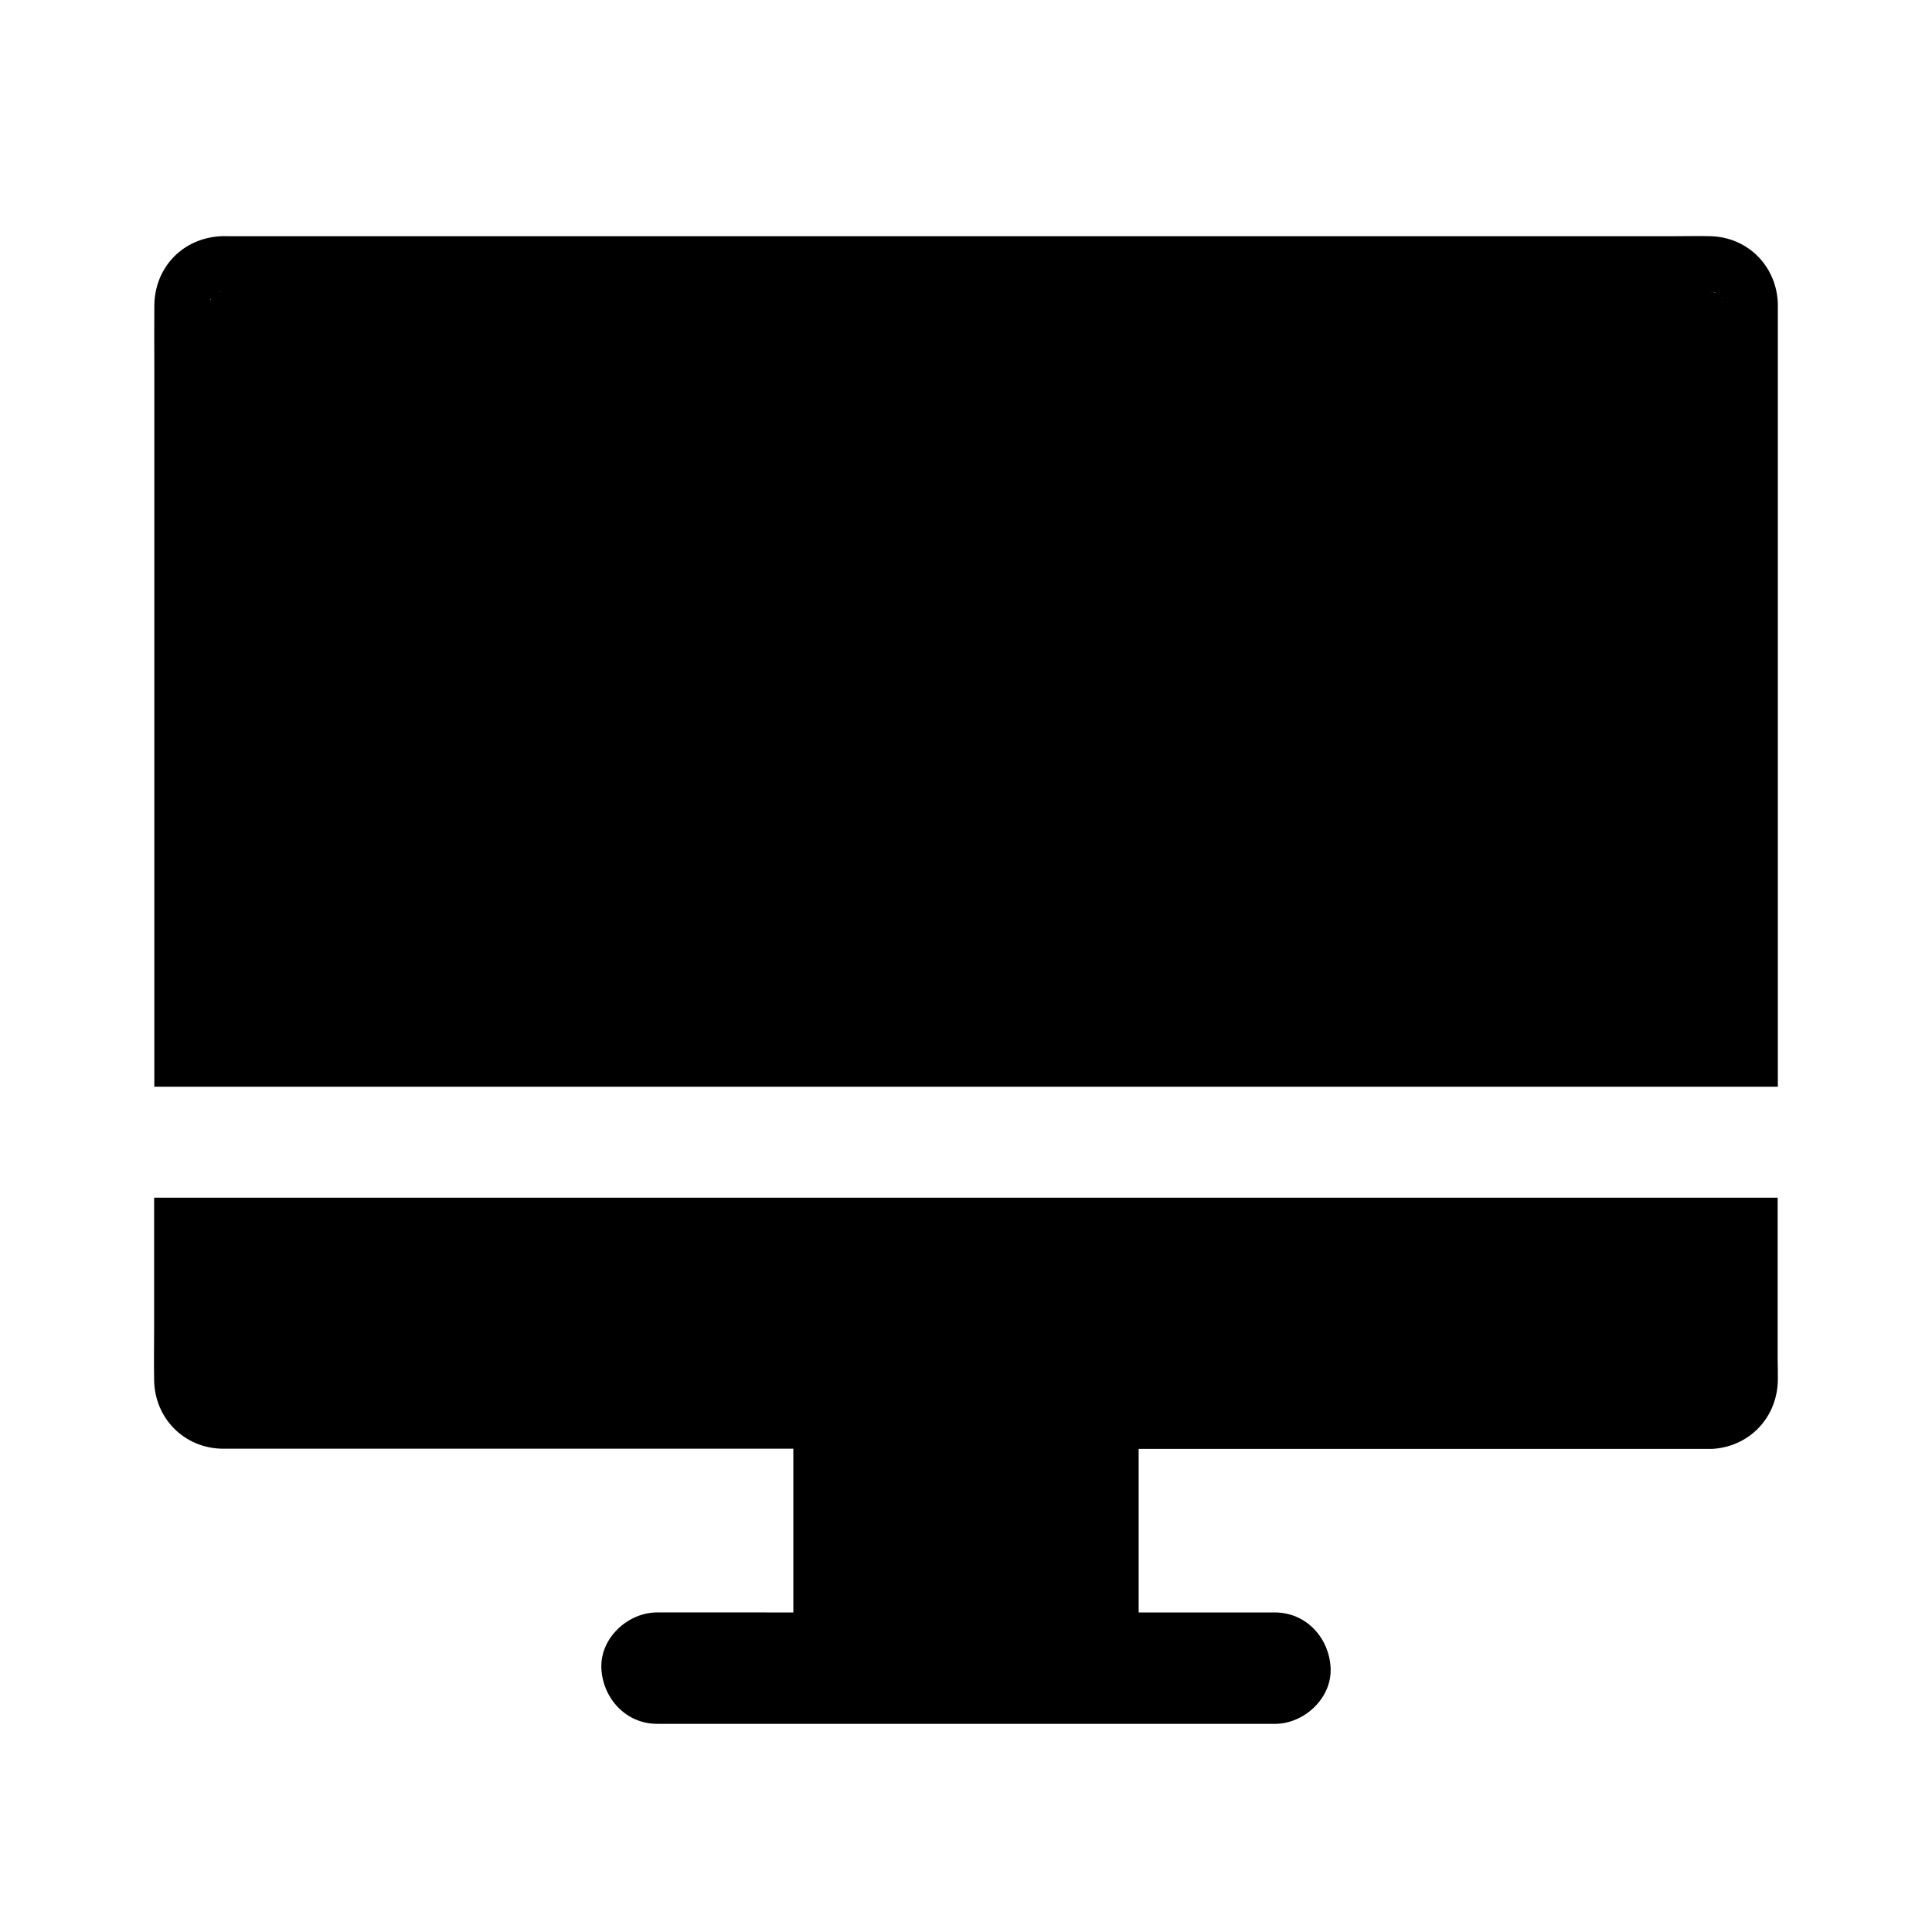
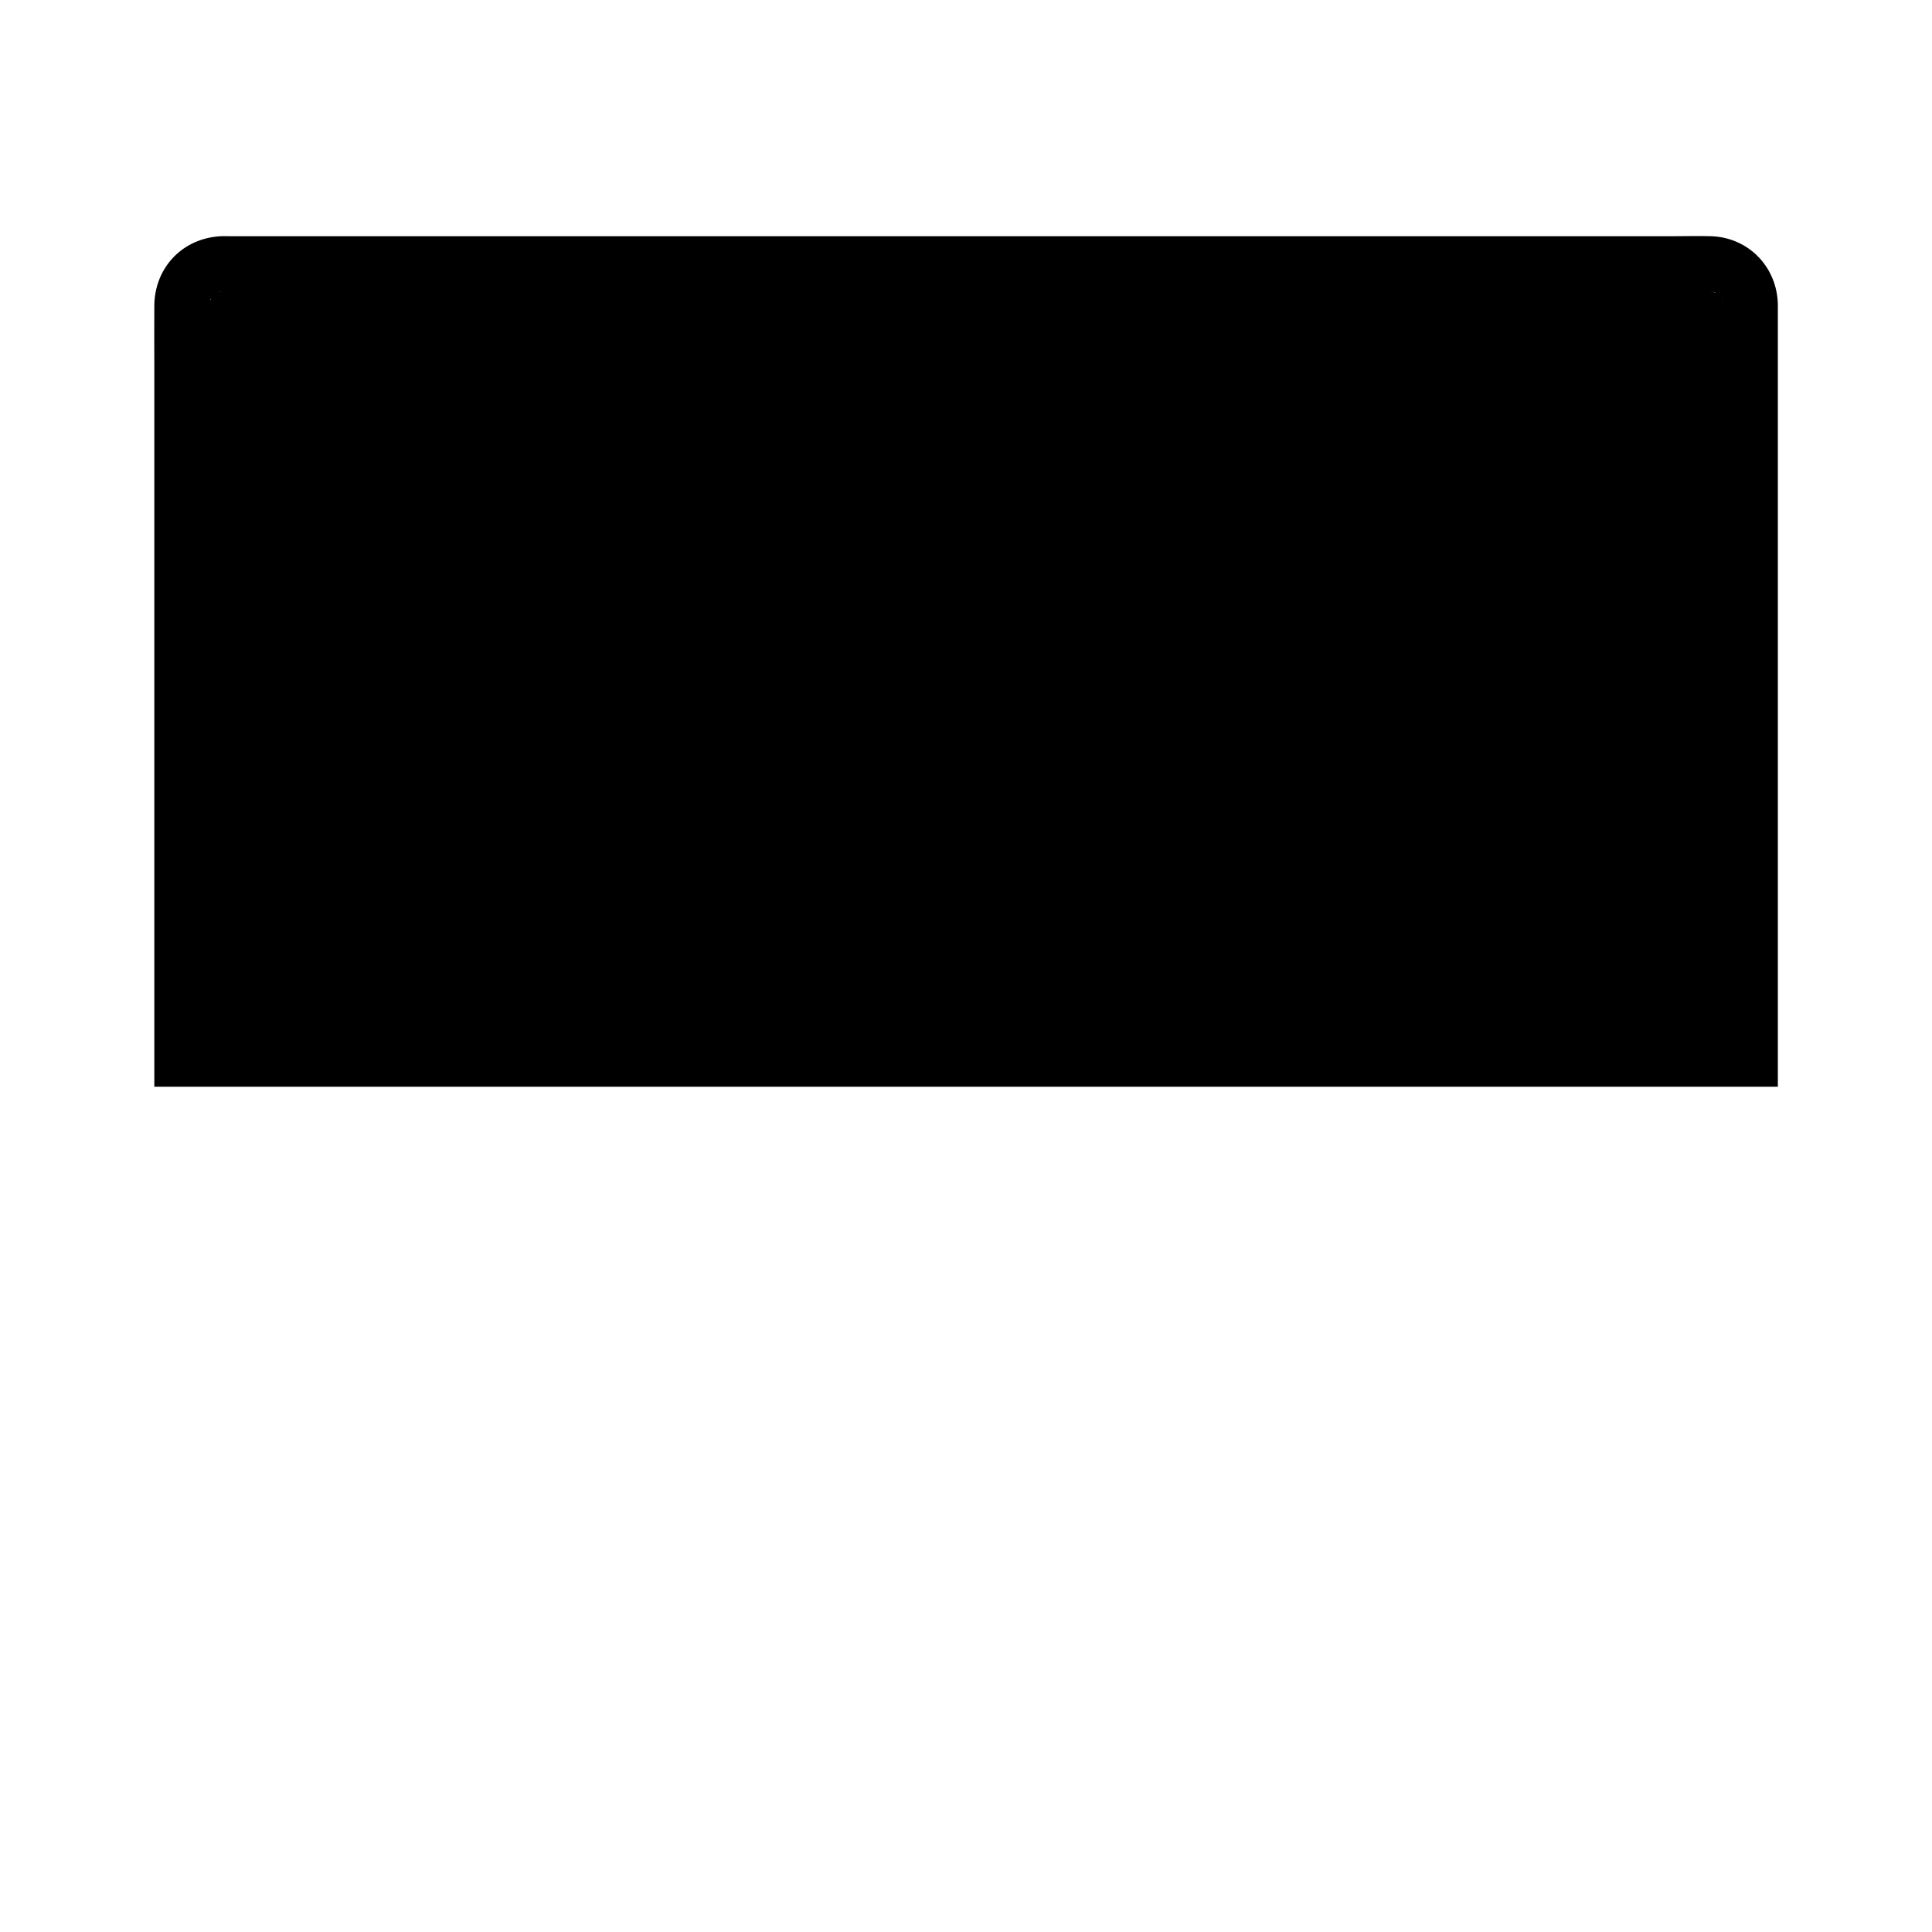
<svg xmlns="http://www.w3.org/2000/svg" fill="#000000" width="800px" height="800px" version="1.1" viewBox="144 144 512 512">
  <g>
    <path d="m615.15 224.7c-0.195-9.988-7.824-17.859-17.859-18.105-3.102-0.098-6.199 0-9.25 0h-383.27c-1.133 0-2.262-0.051-3.394 0.098-9.645 1.031-16.434 8.707-16.48 18.352-0.051 5.312 0 10.676 0 15.988v190.95h430.25v-202.7-4.574zm-415.3-1.379c-0.098 0.148-0.195 0.246-0.098 0 0.098-0.195 0.148-0.148 0.098 0zm0.199-0.539 0.051-0.051 0.051-0.051c-0.055 0-0.102 0.051-0.102 0.102zm1.473-1.23c-0.047 0-0.047 0 0 0 0-0.051 0.051-0.051 0.098-0.051 0 0 0.051 0 0.098-0.051 0 0 0.051-0.051 0.098-0.051-0.145 0.055-0.191 0.102-0.293 0.152zm0.887-0.246c-0.887 0-0.148 0 0.195-0.051-0.047 0-0.098 0.051-0.195 0.051zm395.23 0c-0.098 0-0.195-0.051-0.246-0.051 0.148 0 0.492 0.051 0.543 0.051h-0.297zm0.785 0.246c-0.098-0.051-0.246-0.148-0.344-0.195 0.195 0.047 0.887 0.293 0.344 0.195zm1.328 1.031c0-0.051-0.051-0.051-0.051-0.051 0 0.051 0.051 0.051 0.098 0.148 0.004-0.047 0.004-0.098-0.047-0.098zm0.395 0.59v-0.051c0 0.051 0.051 0.148 0.098 0.195-0.047-0.043-0.098-0.094-0.098-0.145zm0.246 0.887c0-0.641 0.098 0.492 0 0z" />
-     <path d="m615.15 509.62c-0.098 9.988-7.477 17.762-17.367 18.352h-0.492-0.395-151.14v43.344h36.113c8.266 0 14.414 6.742 14.762 14.762 0.344 7.969-7.035 14.762-14.762 14.762l-163.74-0.004c-8.266 0-14.414-6.789-14.762-14.762-0.344-7.969 7.035-14.762 14.762-14.762l36.113 0.004v-43.395h-148.73-2.754c-10.035-0.246-17.711-8.07-17.91-18.055-0.098-4.676 0-9.398 0-14.121v-34.34h430.25v42.902c0.051 1.77 0.051 3.539 0.051 5.312z" />
  </g>
</svg>